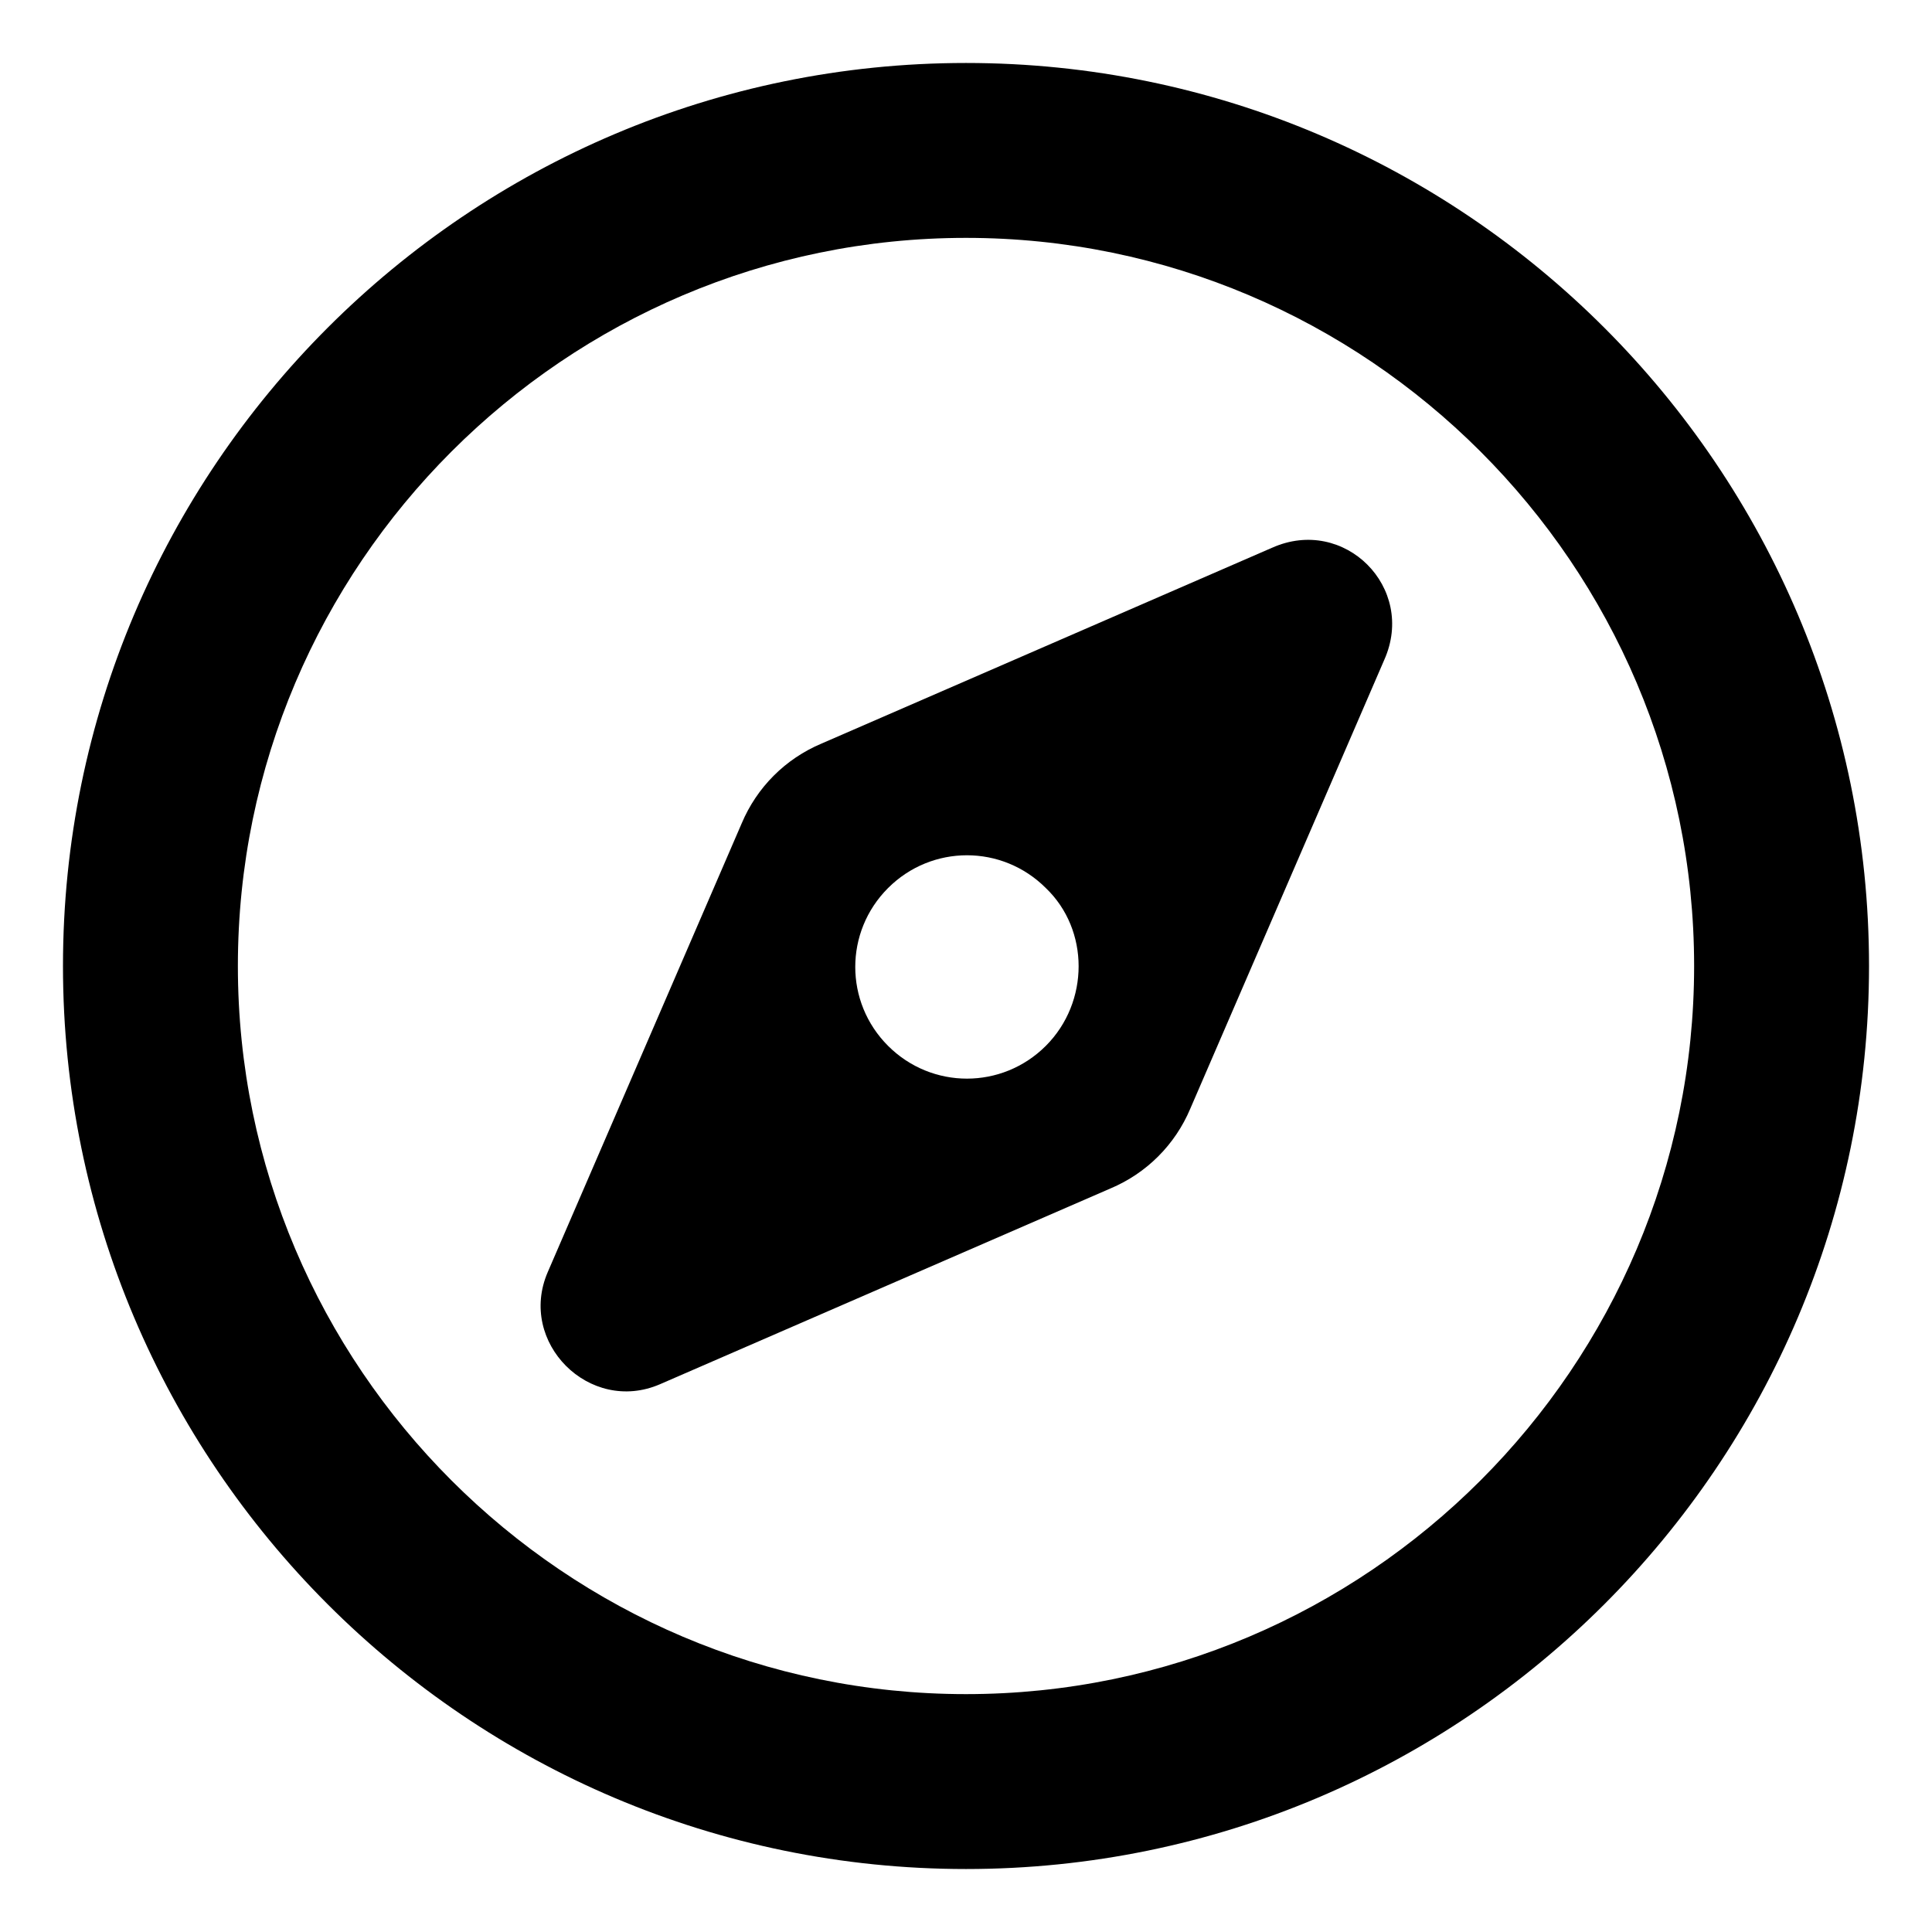
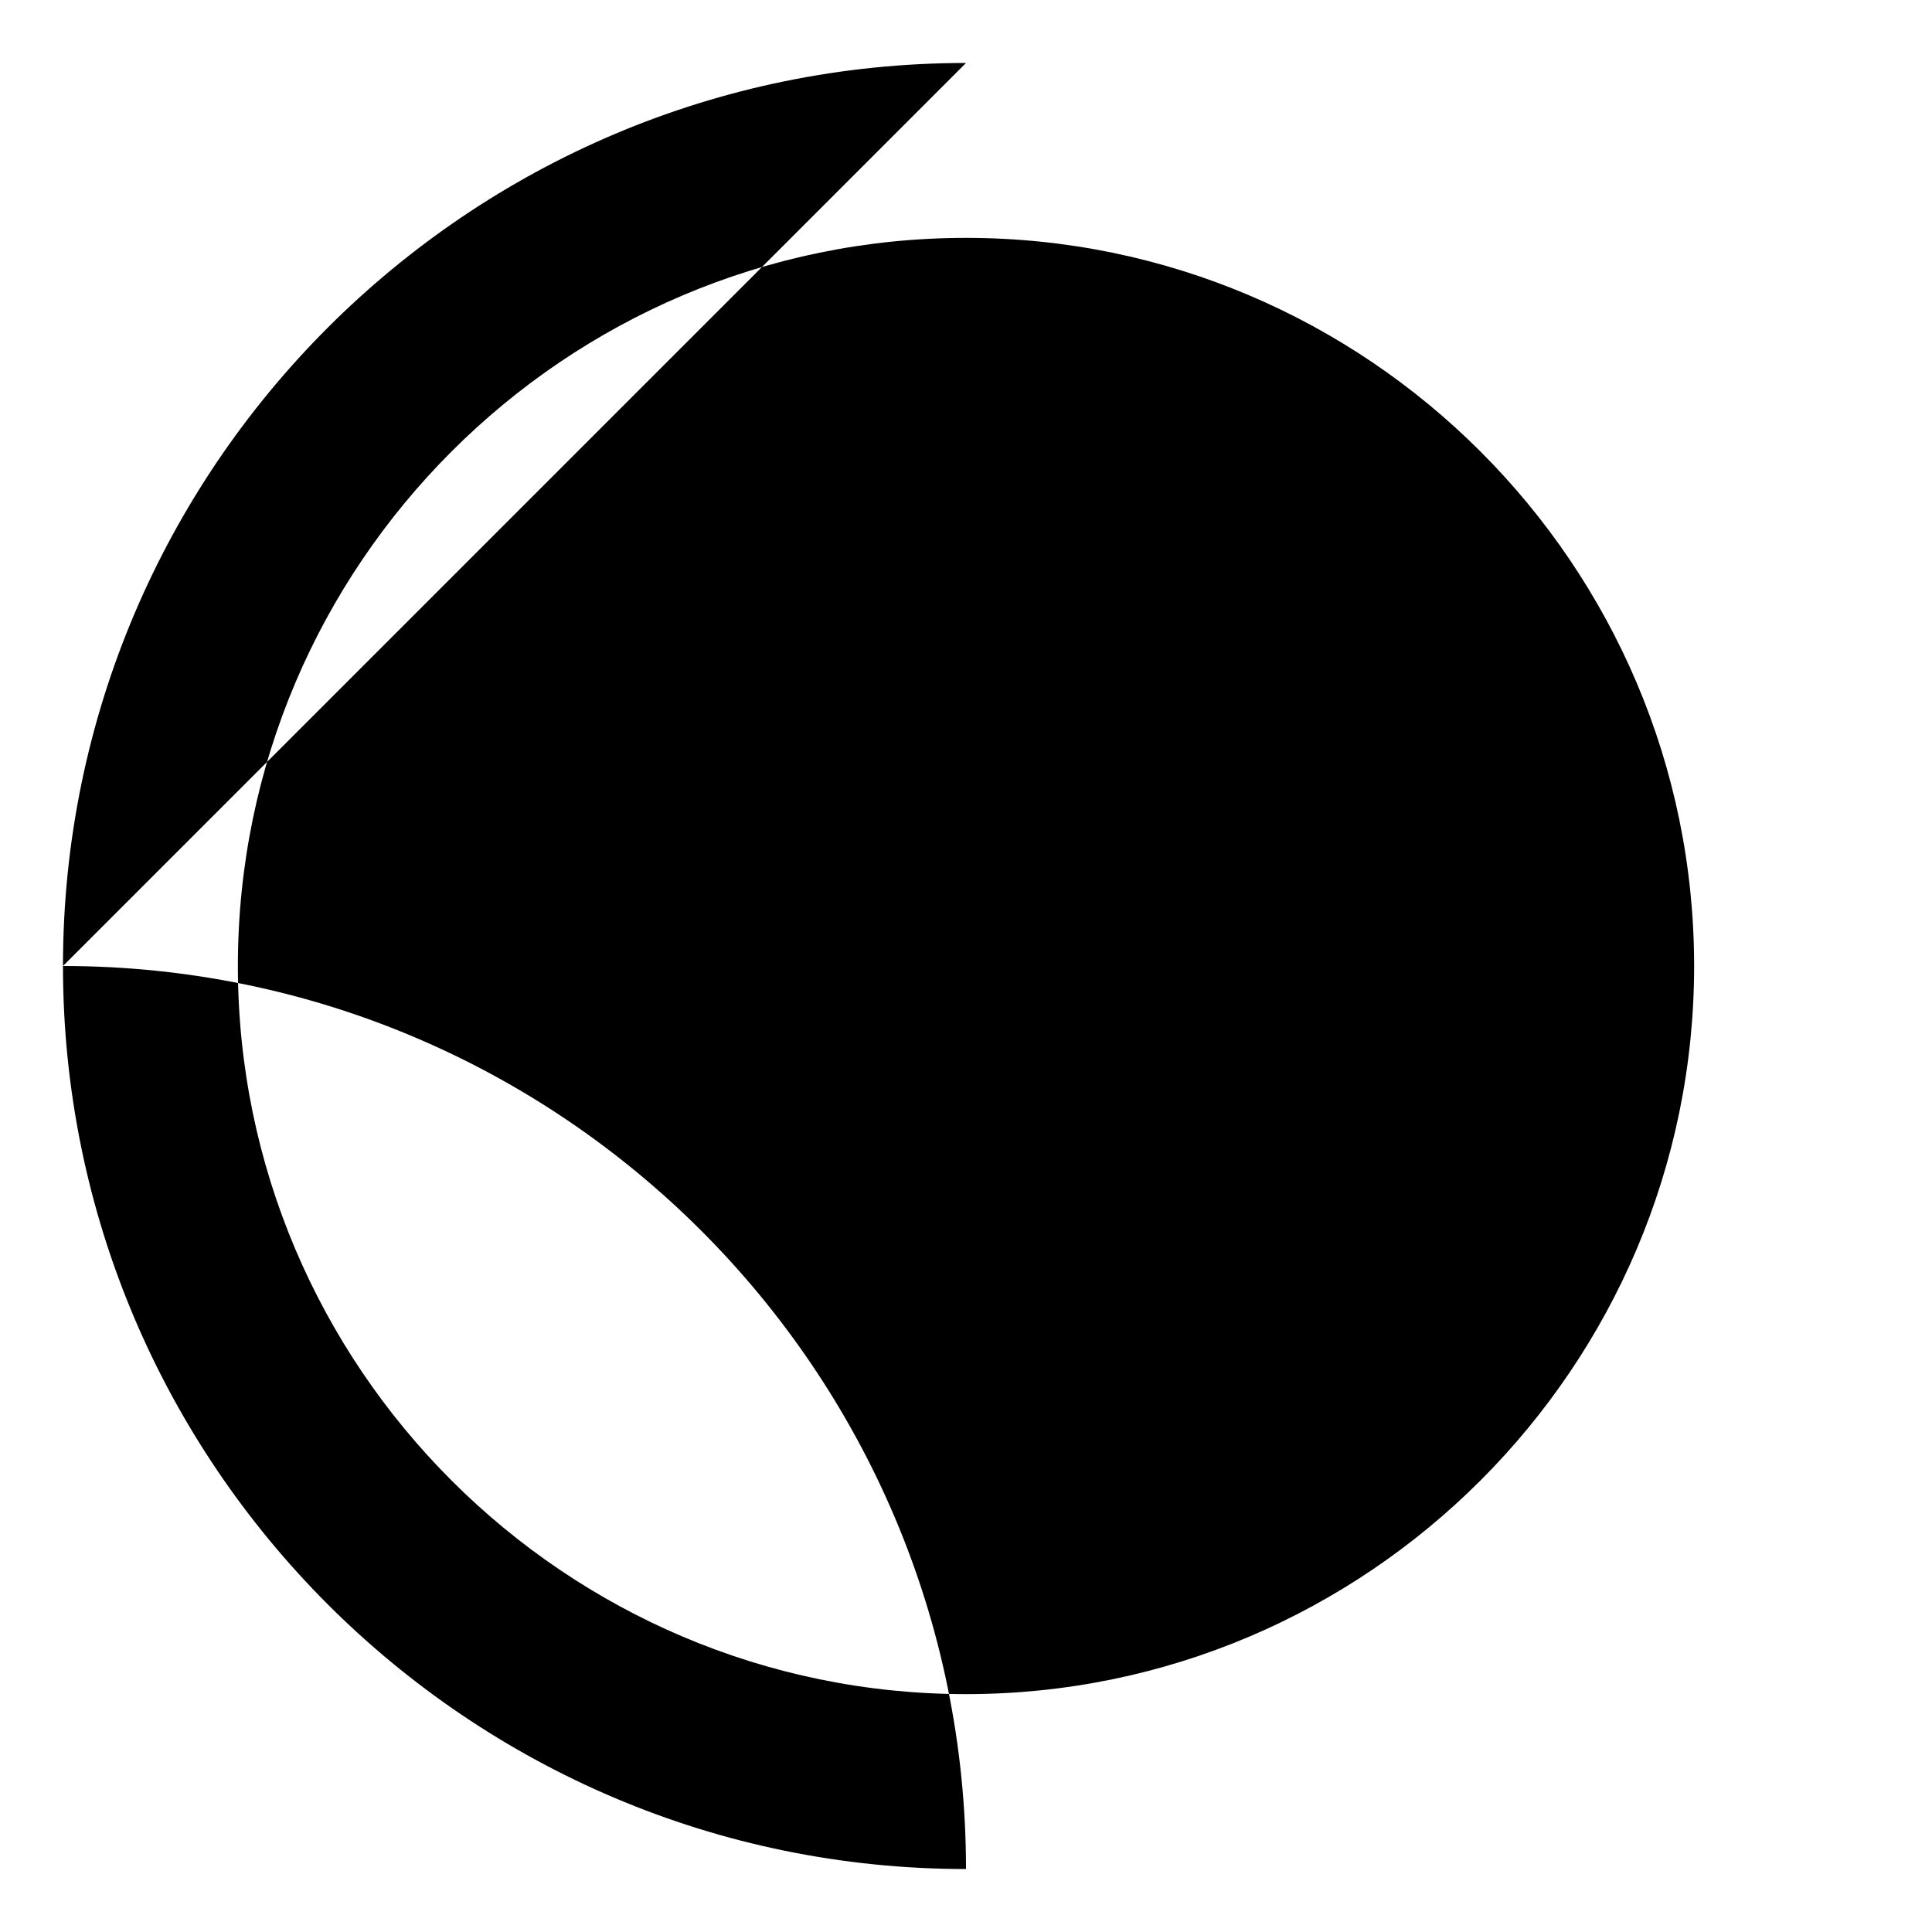
<svg xmlns="http://www.w3.org/2000/svg" fill="#000000" width="800px" height="800px" version="1.1" viewBox="144 144 512 512">
  <g>
-     <path d="m400 160.69c-132 0-239.31 107.31-239.31 239.31 0 132 107.31 239.31 239.31 239.31s239.31-107.31 239.31-239.31c0-132-107.31-239.31-239.31-239.31zm0 432.27c-106.3 0-192.96-86.656-192.96-192.96 0-106.3 86.656-192.96 192.96-192.96 106.3 0 192.96 86.656 192.96 192.96 0 106.3-86.656 192.96-192.96 192.96z" />
-     <path d="m481.11 289.16-119.4 51.895c-9.574 4.031-17.129 11.586-21.16 21.16l-51.391 118.9c-8.062 18.641 11.082 37.785 29.727 29.727l119.4-51.891c9.574-4.031 17.129-11.586 21.16-21.16l51.387-118.9c8.566-19.145-10.578-38.293-29.723-29.727zm-59.953 132c-11.586 11.586-30.23 11.586-41.816 0-11.586-11.586-11.586-30.23 0-41.816s30.23-11.586 41.816 0c11.586 11.082 11.586 30.227 0 41.816z" />
+     <path d="m400 160.69c-132 0-239.31 107.31-239.31 239.31 0 132 107.31 239.31 239.31 239.31c0-132-107.31-239.31-239.31-239.31zm0 432.27c-106.3 0-192.96-86.656-192.96-192.96 0-106.3 86.656-192.96 192.96-192.96 106.3 0 192.96 86.656 192.96 192.96 0 106.3-86.656 192.96-192.96 192.96z" />
  </g>
</svg>